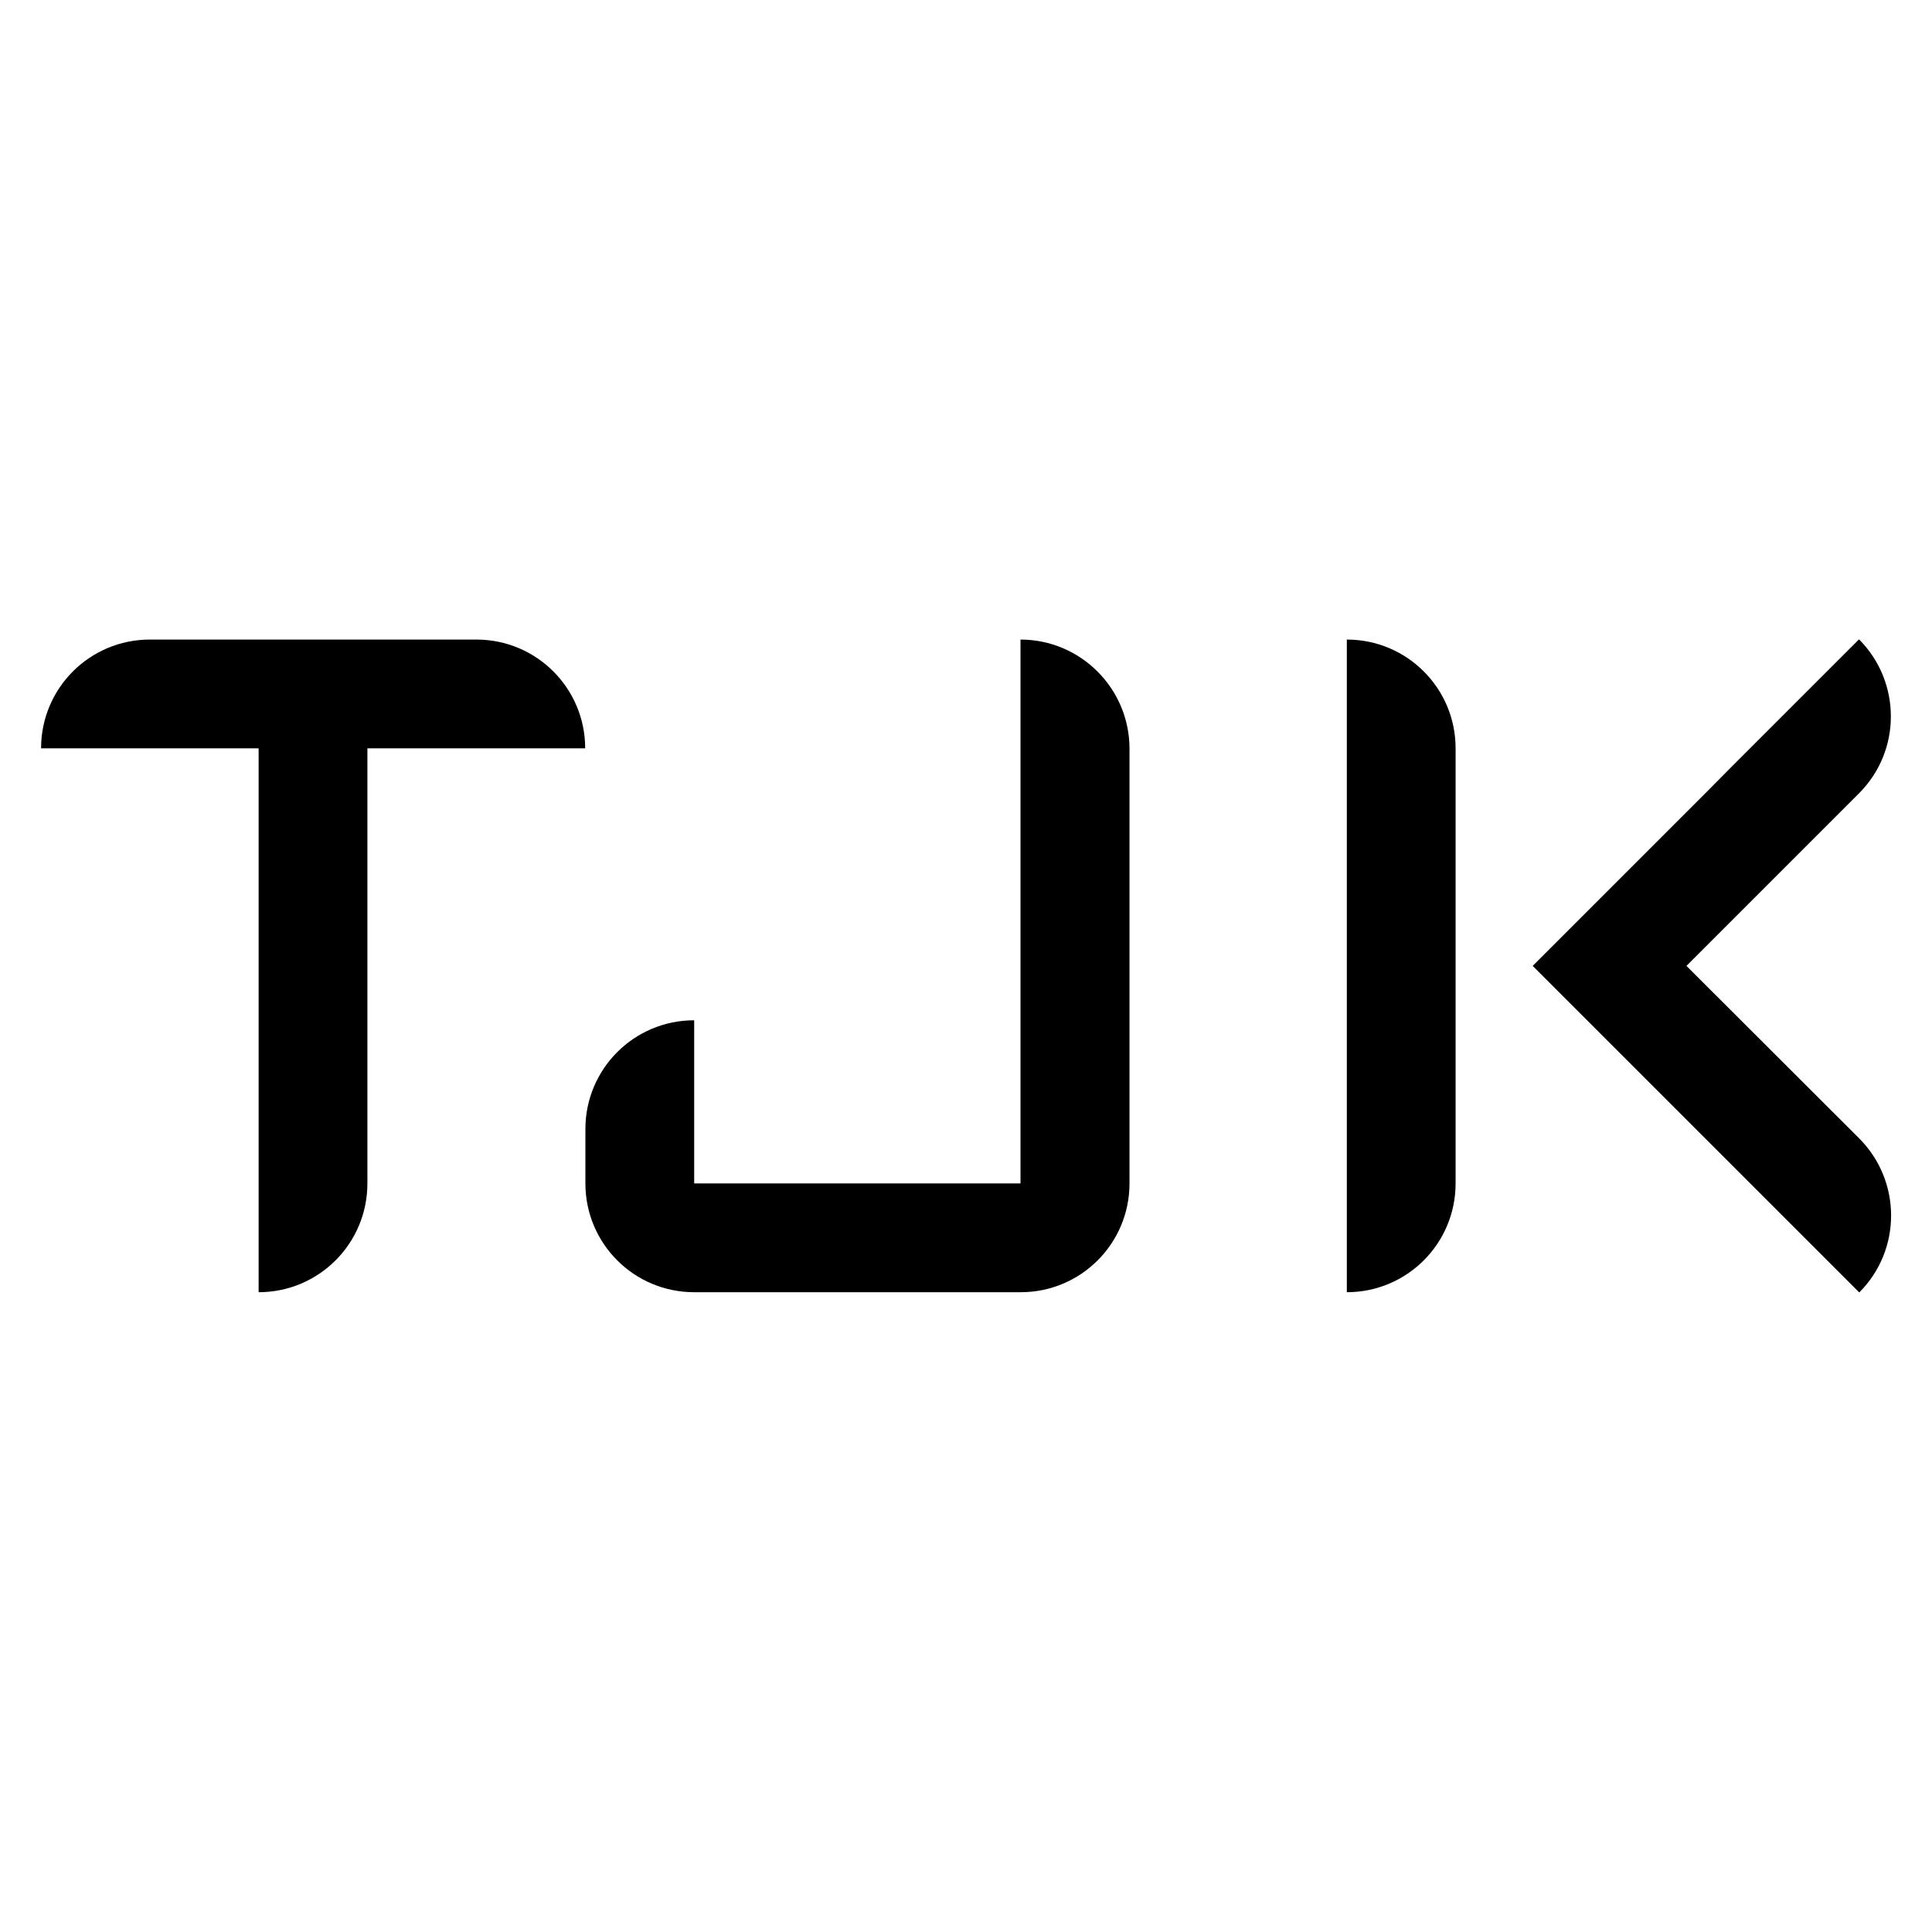
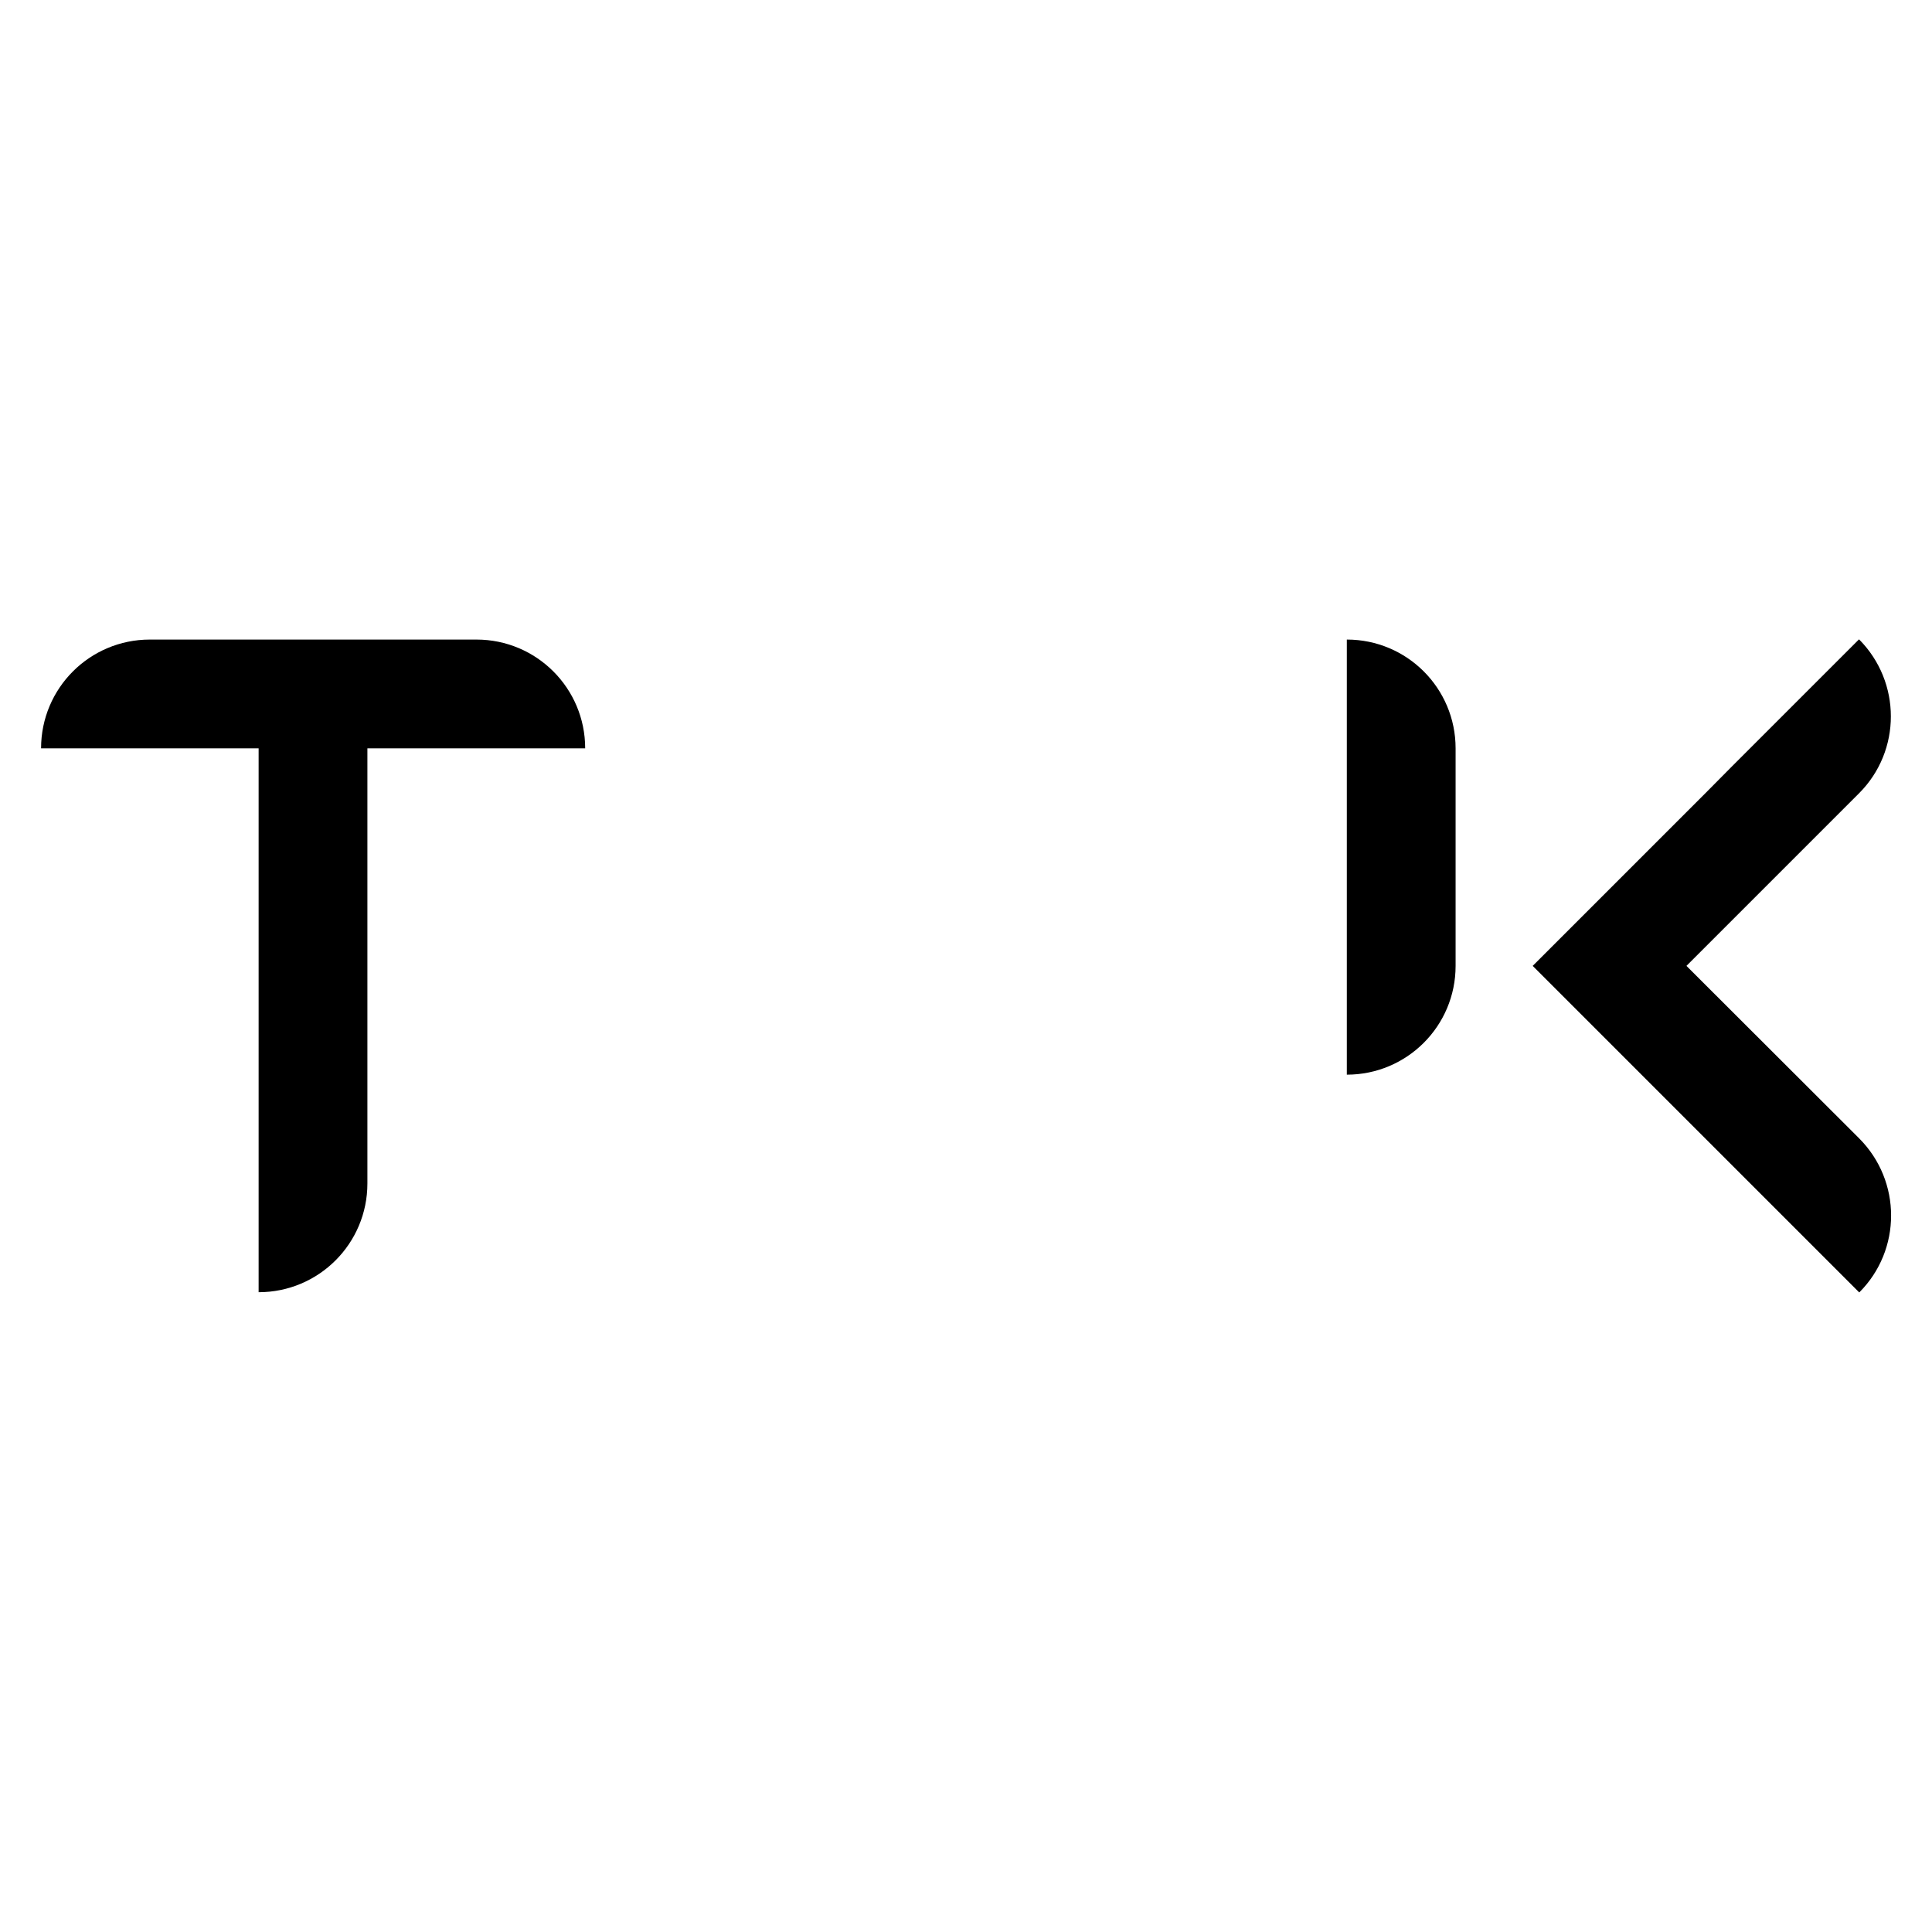
<svg xmlns="http://www.w3.org/2000/svg" version="1.0" id="Camada_1" x="0px" y="0px" viewBox="0 0 841.9 841.9" style="enable-background:new 0 0 841.9 841.9;" xml:space="preserve">
  <g>
-     <path d="M444.7,278.7v94.8v94.8v47.4h-47.4h-47.4h-47.4v-47.4v-23.7c-26.2,0-47.4,21.2-47.4,47.4v23.7c0,26.2,21.2,47.4,47.4,47.4   h142.3c26.2,0,47.4-21.2,47.4-47.4V326.1C492.1,299.9,470.8,278.7,444.7,278.7z" />
    <path d="M207.6,278.7H65.3c-26.2,0-47.4,21.2-47.4,47.4h94.8v94.8v47.4v94.8c26.2,0,47.4-21.2,47.4-47.4V326.1H255   C255,299.9,233.8,278.7,207.6,278.7z" />
    <g>
-       <path d="M586.9,278.7v94.8v94.8v94.8c26.2,0,47.4-21.2,47.4-47.4V326.1C634.3,299.9,613.1,278.7,586.9,278.7z" />
+       <path d="M586.9,278.7v94.8v94.8c26.2,0,47.4-21.2,47.4-47.4V326.1C634.3,299.9,613.1,278.7,586.9,278.7z" />
      <path d="M734.9,420.9l75.2-75.2c18.5-18.5,18.5-48.5,0-67.1l-33.5,33.5l-22.4,22.4L743,345.8l-41.7,41.7L676,412.8l-8.1,8.1    l8.1,8.1v0l25.4,25.4l41.7,41.7l67.1,67.1c18.5-18.5,18.5-48.5,0-67.1L734.9,420.9z" />
    </g>
  </g>
</svg>